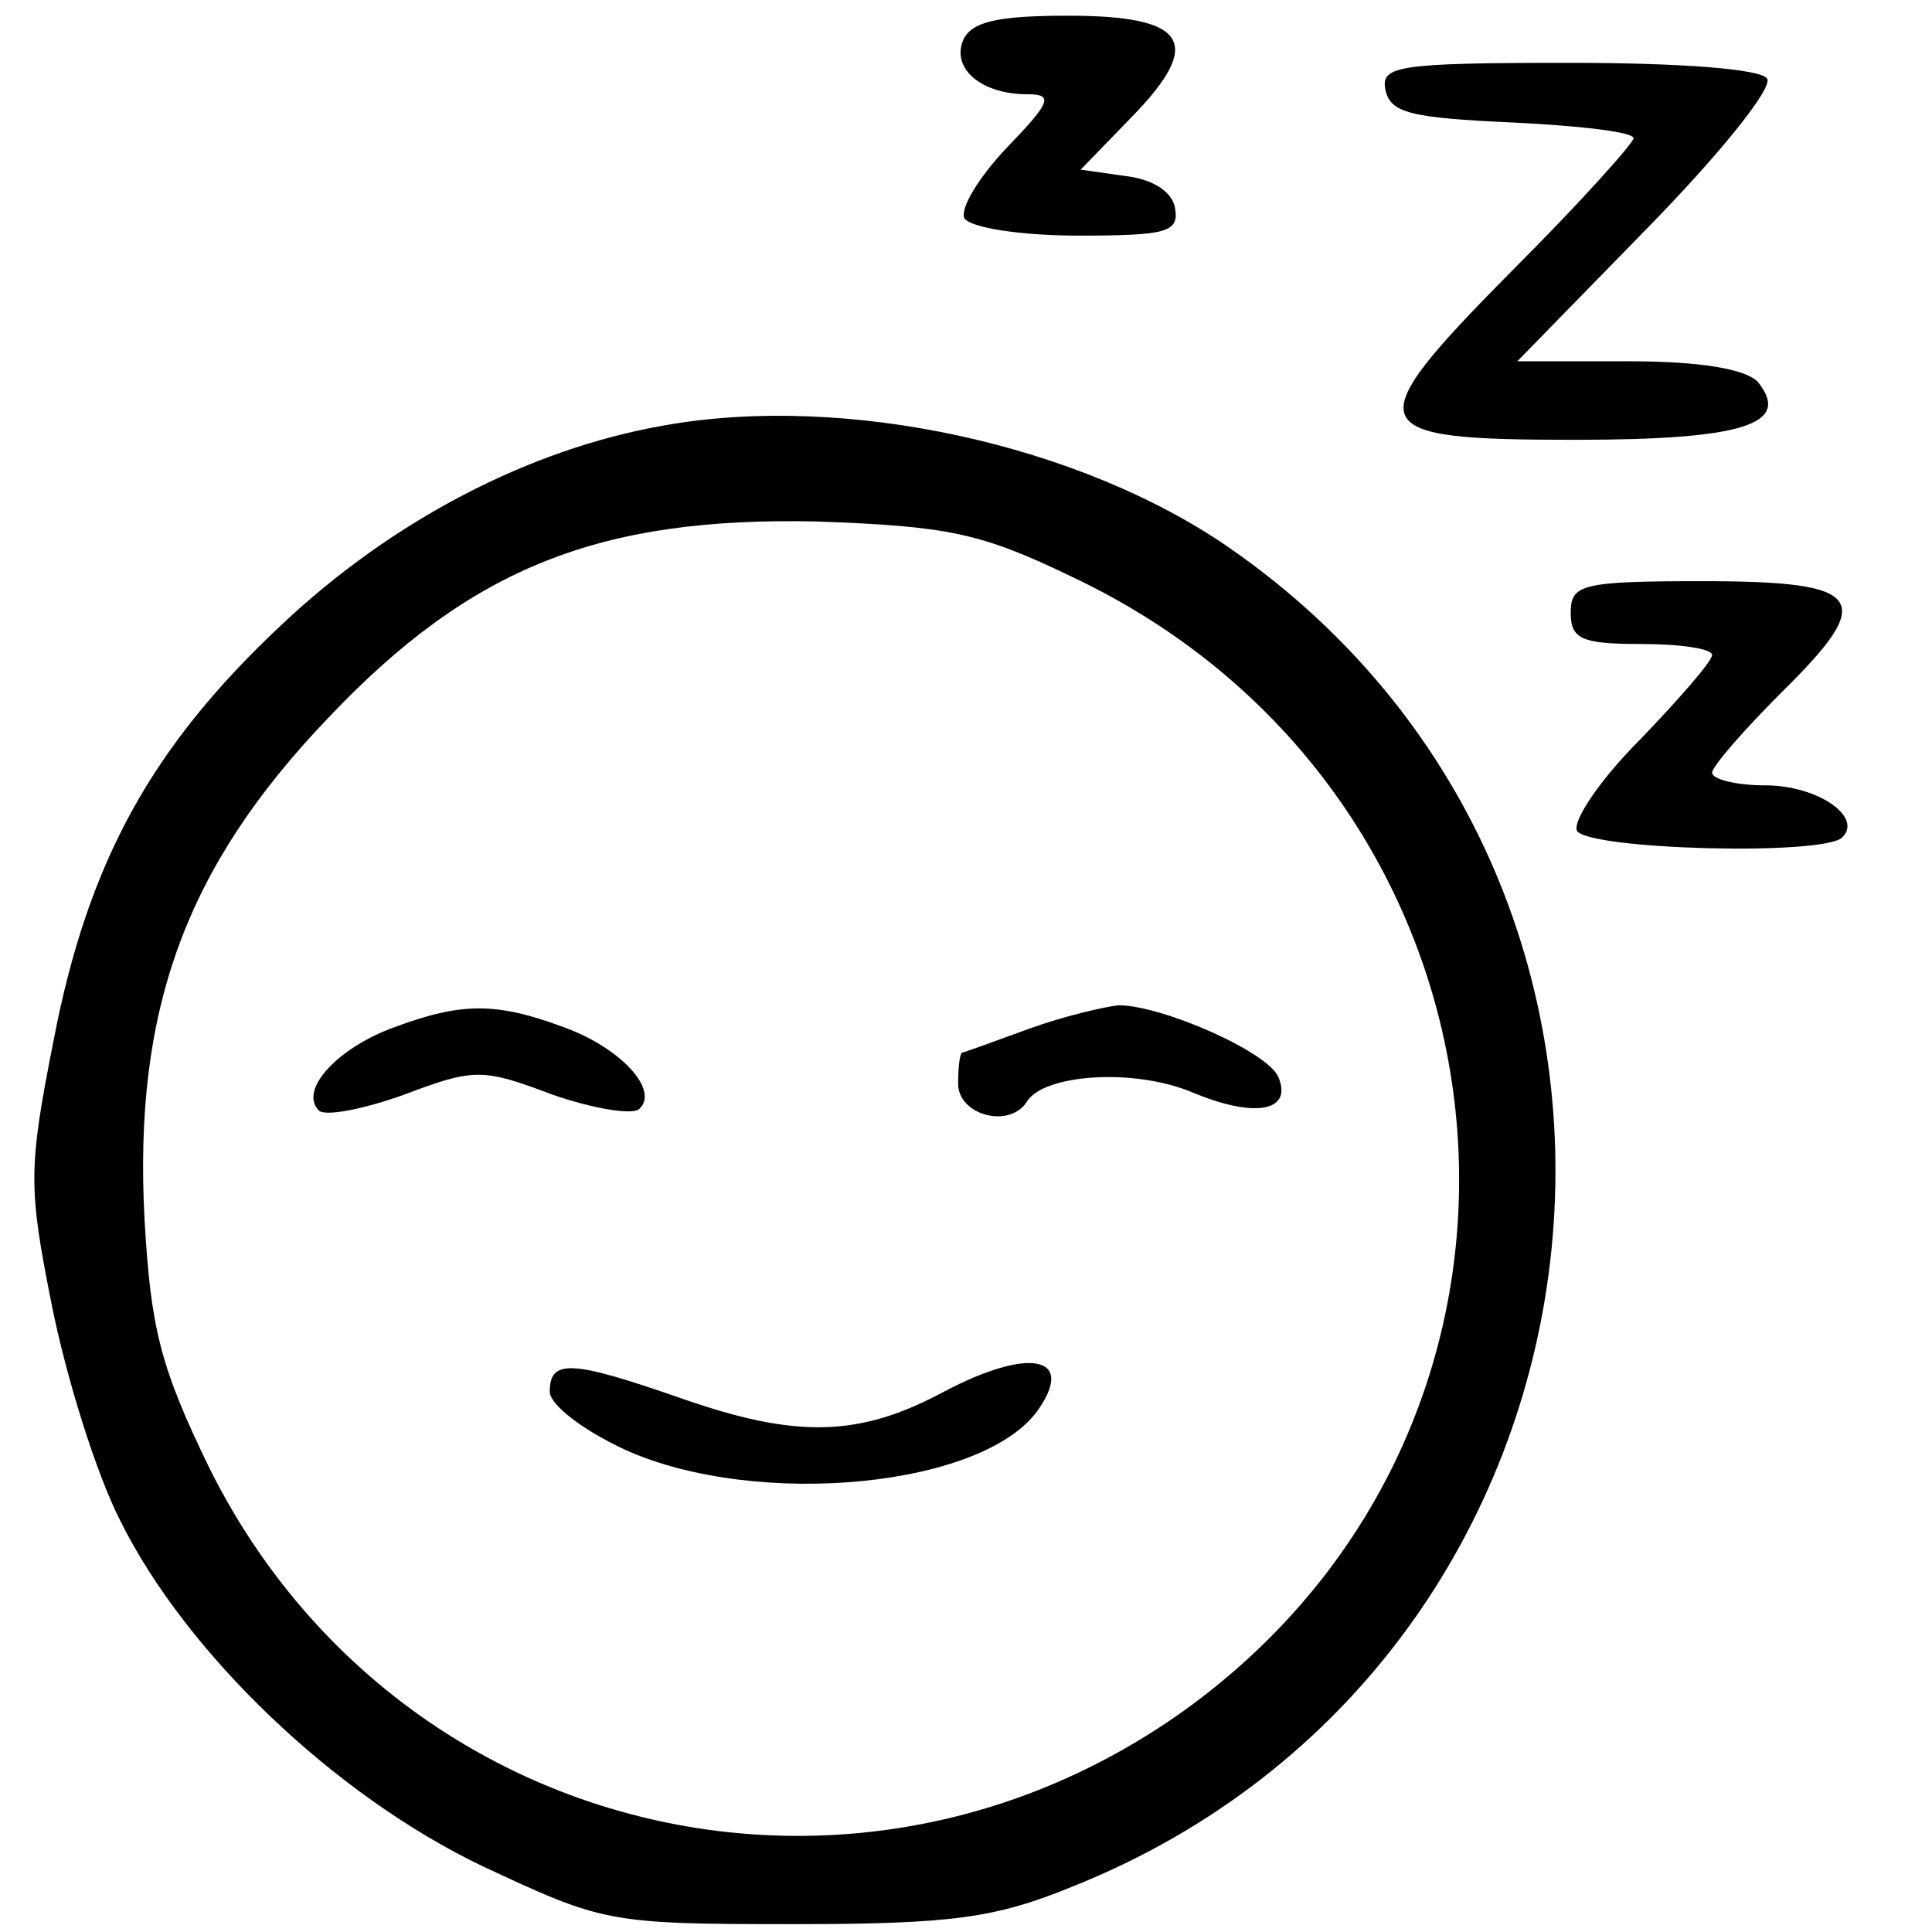
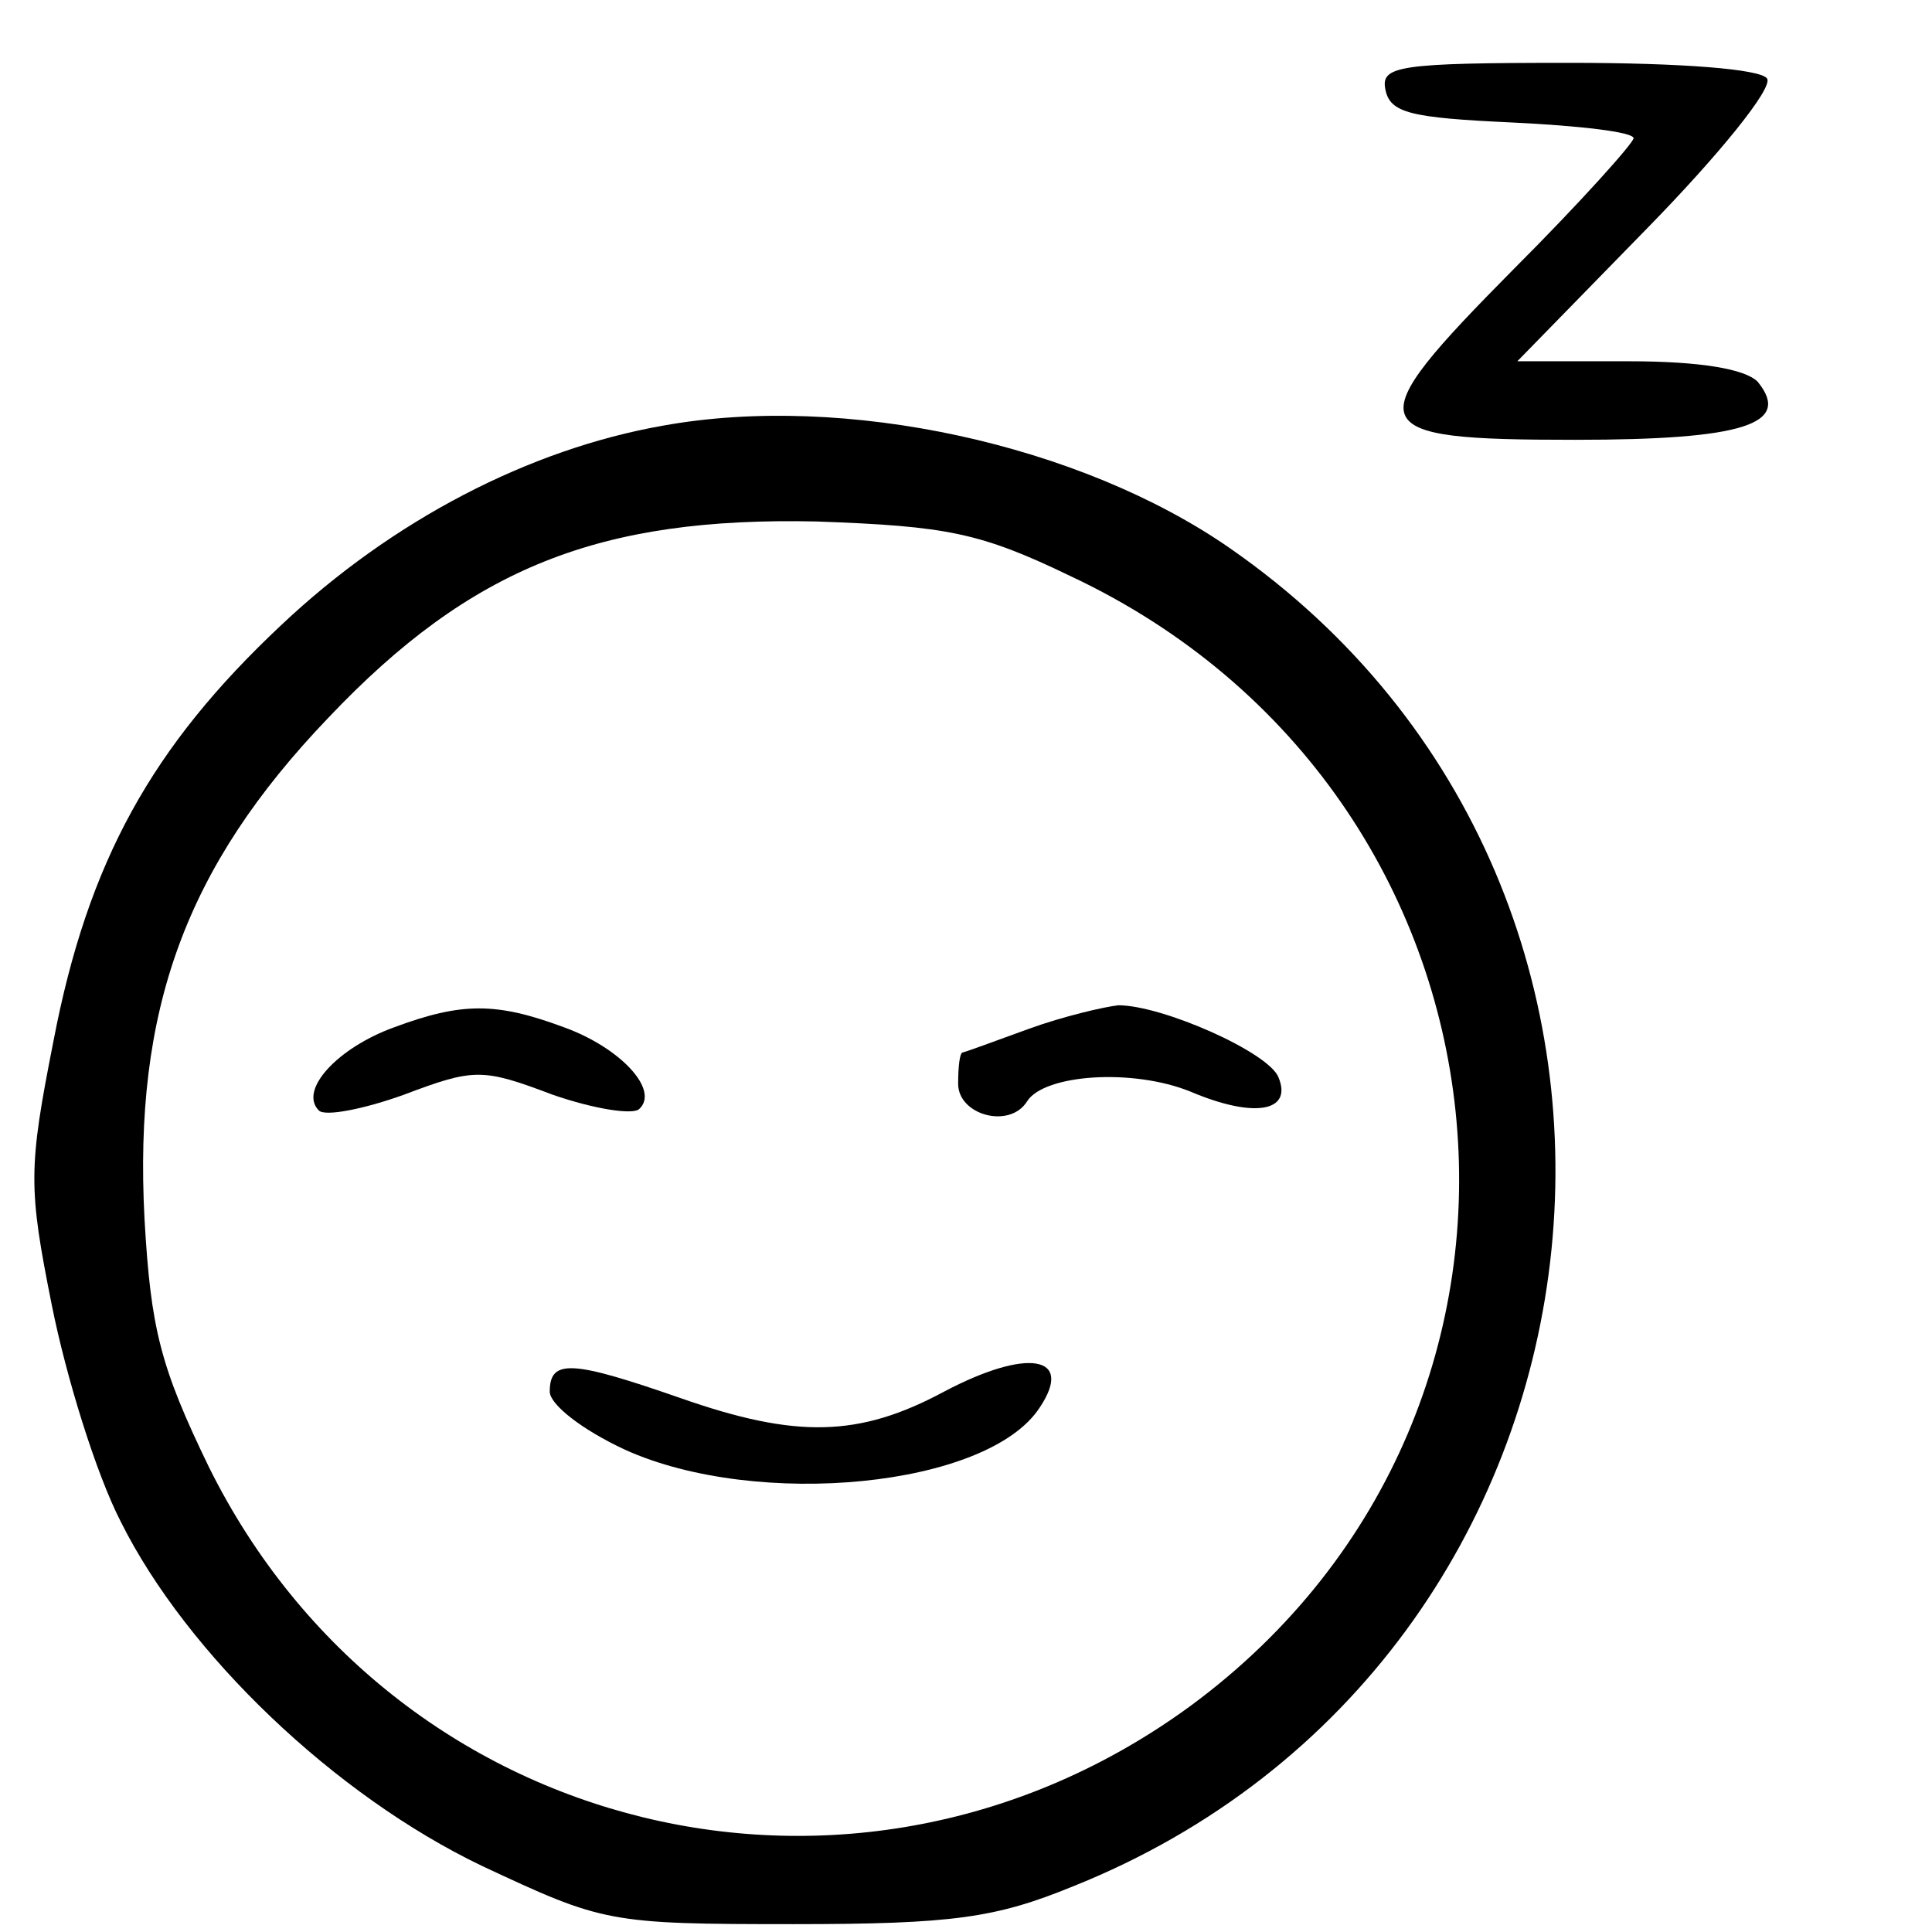
<svg xmlns="http://www.w3.org/2000/svg" version="1.0" width="123pt" height="123pt" viewBox="0 0 123 123" preserveAspectRatio="xMidYMid meet">
  <g transform="translate(0,123) scale(0.1,-0.1)" fill="#000000" stroke="none">
-     <path d="M613 1204 c-7 -18 12 -34 41 -34 17 0 15 -5 -13 -34 -18 -19 -30 -39 -27 -45 4 -6 36 -11 72 -11 57 0 65 2 62 18 -2 10 -14 18 -32 20 l-28 4 32 33 c47 48 36 65 -40 65 -46 0 -62 -4 -67 -16z" />
    <path d="M882 1173 c3 -15 16 -18 81 -21 42 -2 77 -6 77 -10 0 -3 -34 -41 -76 -83 -101 -102 -98 -109 39 -109 107 0 138 10 116 37 -8 8 -36 13 -82 13 l-71 0 83 85 c45 46 80 89 76 95 -4 6 -54 10 -126 10 -109 0 -120 -2 -117 -17z" />
    <path d="M422 959 c-85 -15 -172 -60 -243 -127 -82 -77 -123 -150 -145 -265 -16 -81 -16 -93 -1 -168 9 -45 28 -107 44 -138 42 -84 136 -174 230 -219 77 -36 80 -37 198 -37 102 0 129 4 178 24 360 144 417 632 100 852 -95 66 -245 99 -361 78z m260 -96 c293 -138 334 -529 76 -719 -213 -156 -508 -84 -625 152 -31 64 -37 88 -41 158 -7 133 26 224 117 319 91 96 173 128 311 125 83 -3 104 -7 162 -35z" />
    <path d="M251 576 c-36 -13 -61 -40 -48 -53 4 -4 29 1 54 10 45 17 50 17 95 0 26 -9 51 -13 55 -9 13 12 -12 39 -48 52 -43 16 -65 16 -108 0z" />
    <path d="M655 575 c-22 -8 -41 -15 -42 -15 -2 0 -3 -9 -3 -20 0 -20 33 -29 44 -11 11 17 67 21 104 6 40 -17 65 -13 56 9 -6 16 -74 46 -102 46 -9 -1 -35 -7 -57 -15z" />
    <path d="M601 344 c-54 -29 -94 -30 -168 -4 -69 24 -83 25 -83 4 0 -8 20 -24 48 -37 84 -38 231 -24 264 27 22 33 -8 38 -61 10z" />
-     <path d="M1000 840 c0 -17 7 -20 45 -20 25 0 45 -3 45 -7 0 -4 -21 -28 -46 -54 -26 -26 -43 -52 -40 -58 8 -12 158 -16 169 -4 13 13 -16 33 -49 33 -19 0 -34 4 -34 8 0 4 20 27 44 51 61 60 54 71 -50 71 -77 0 -84 -2 -84 -20z" />
  </g>
</svg>